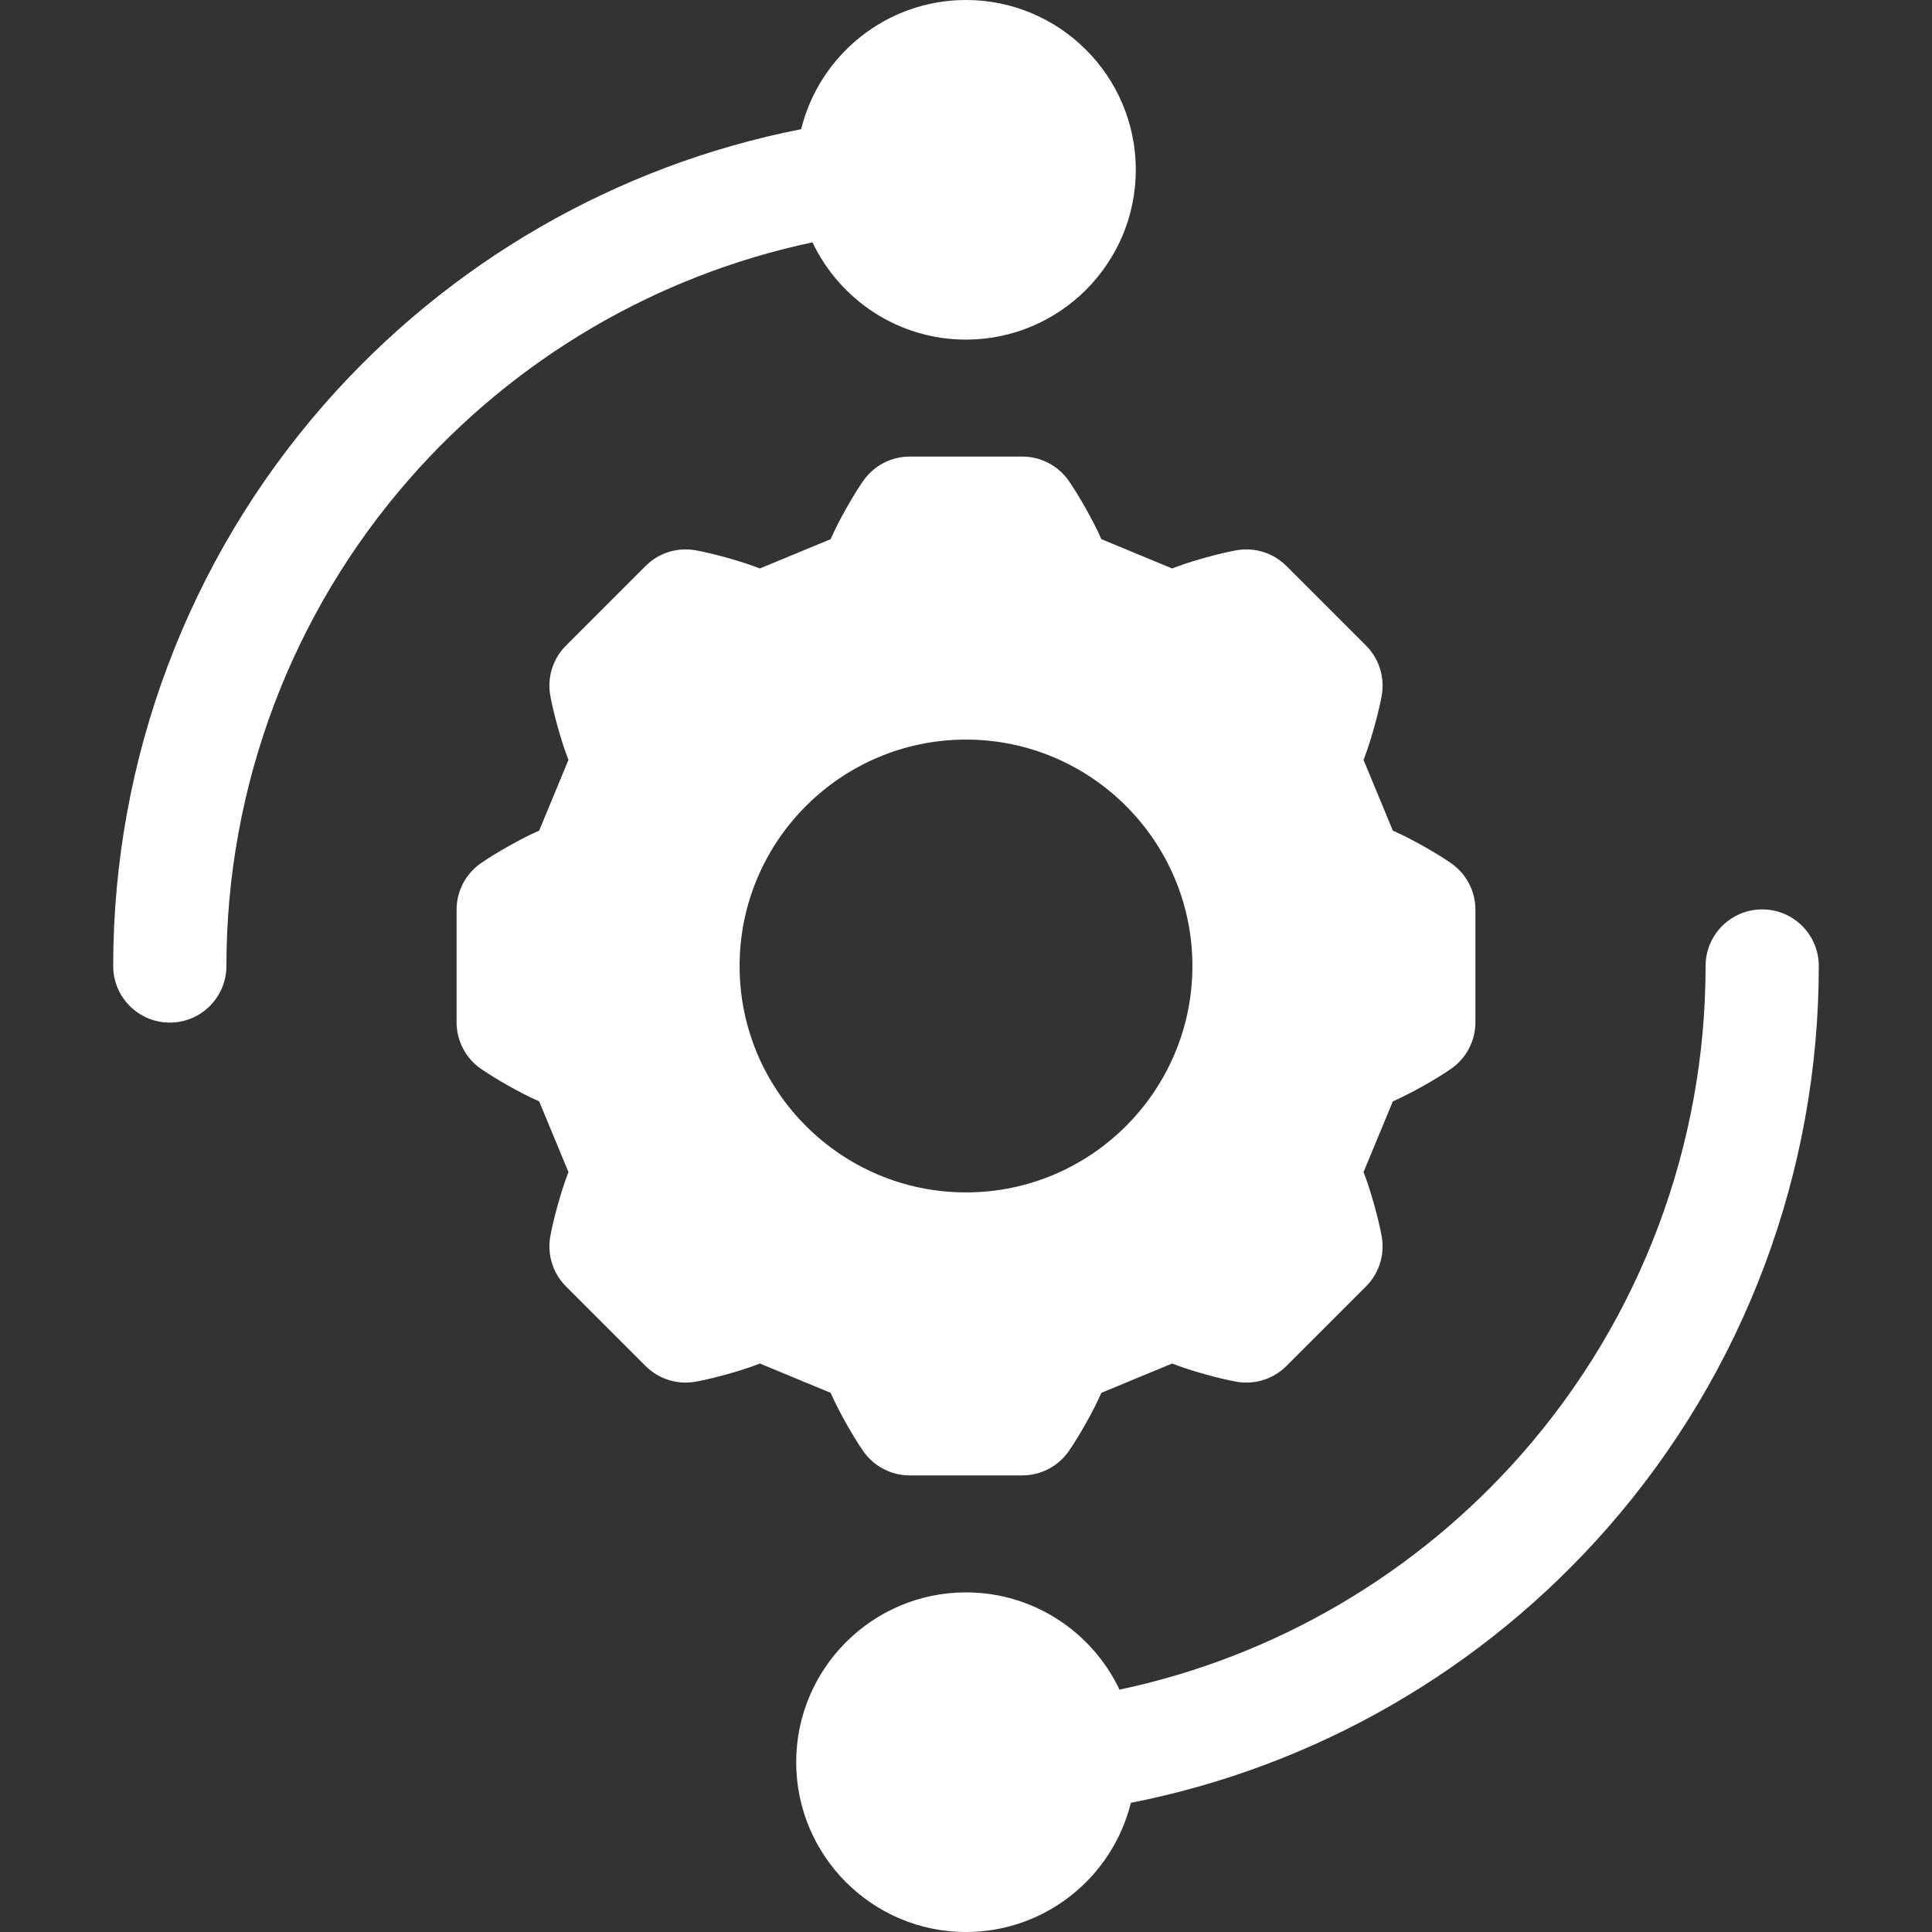
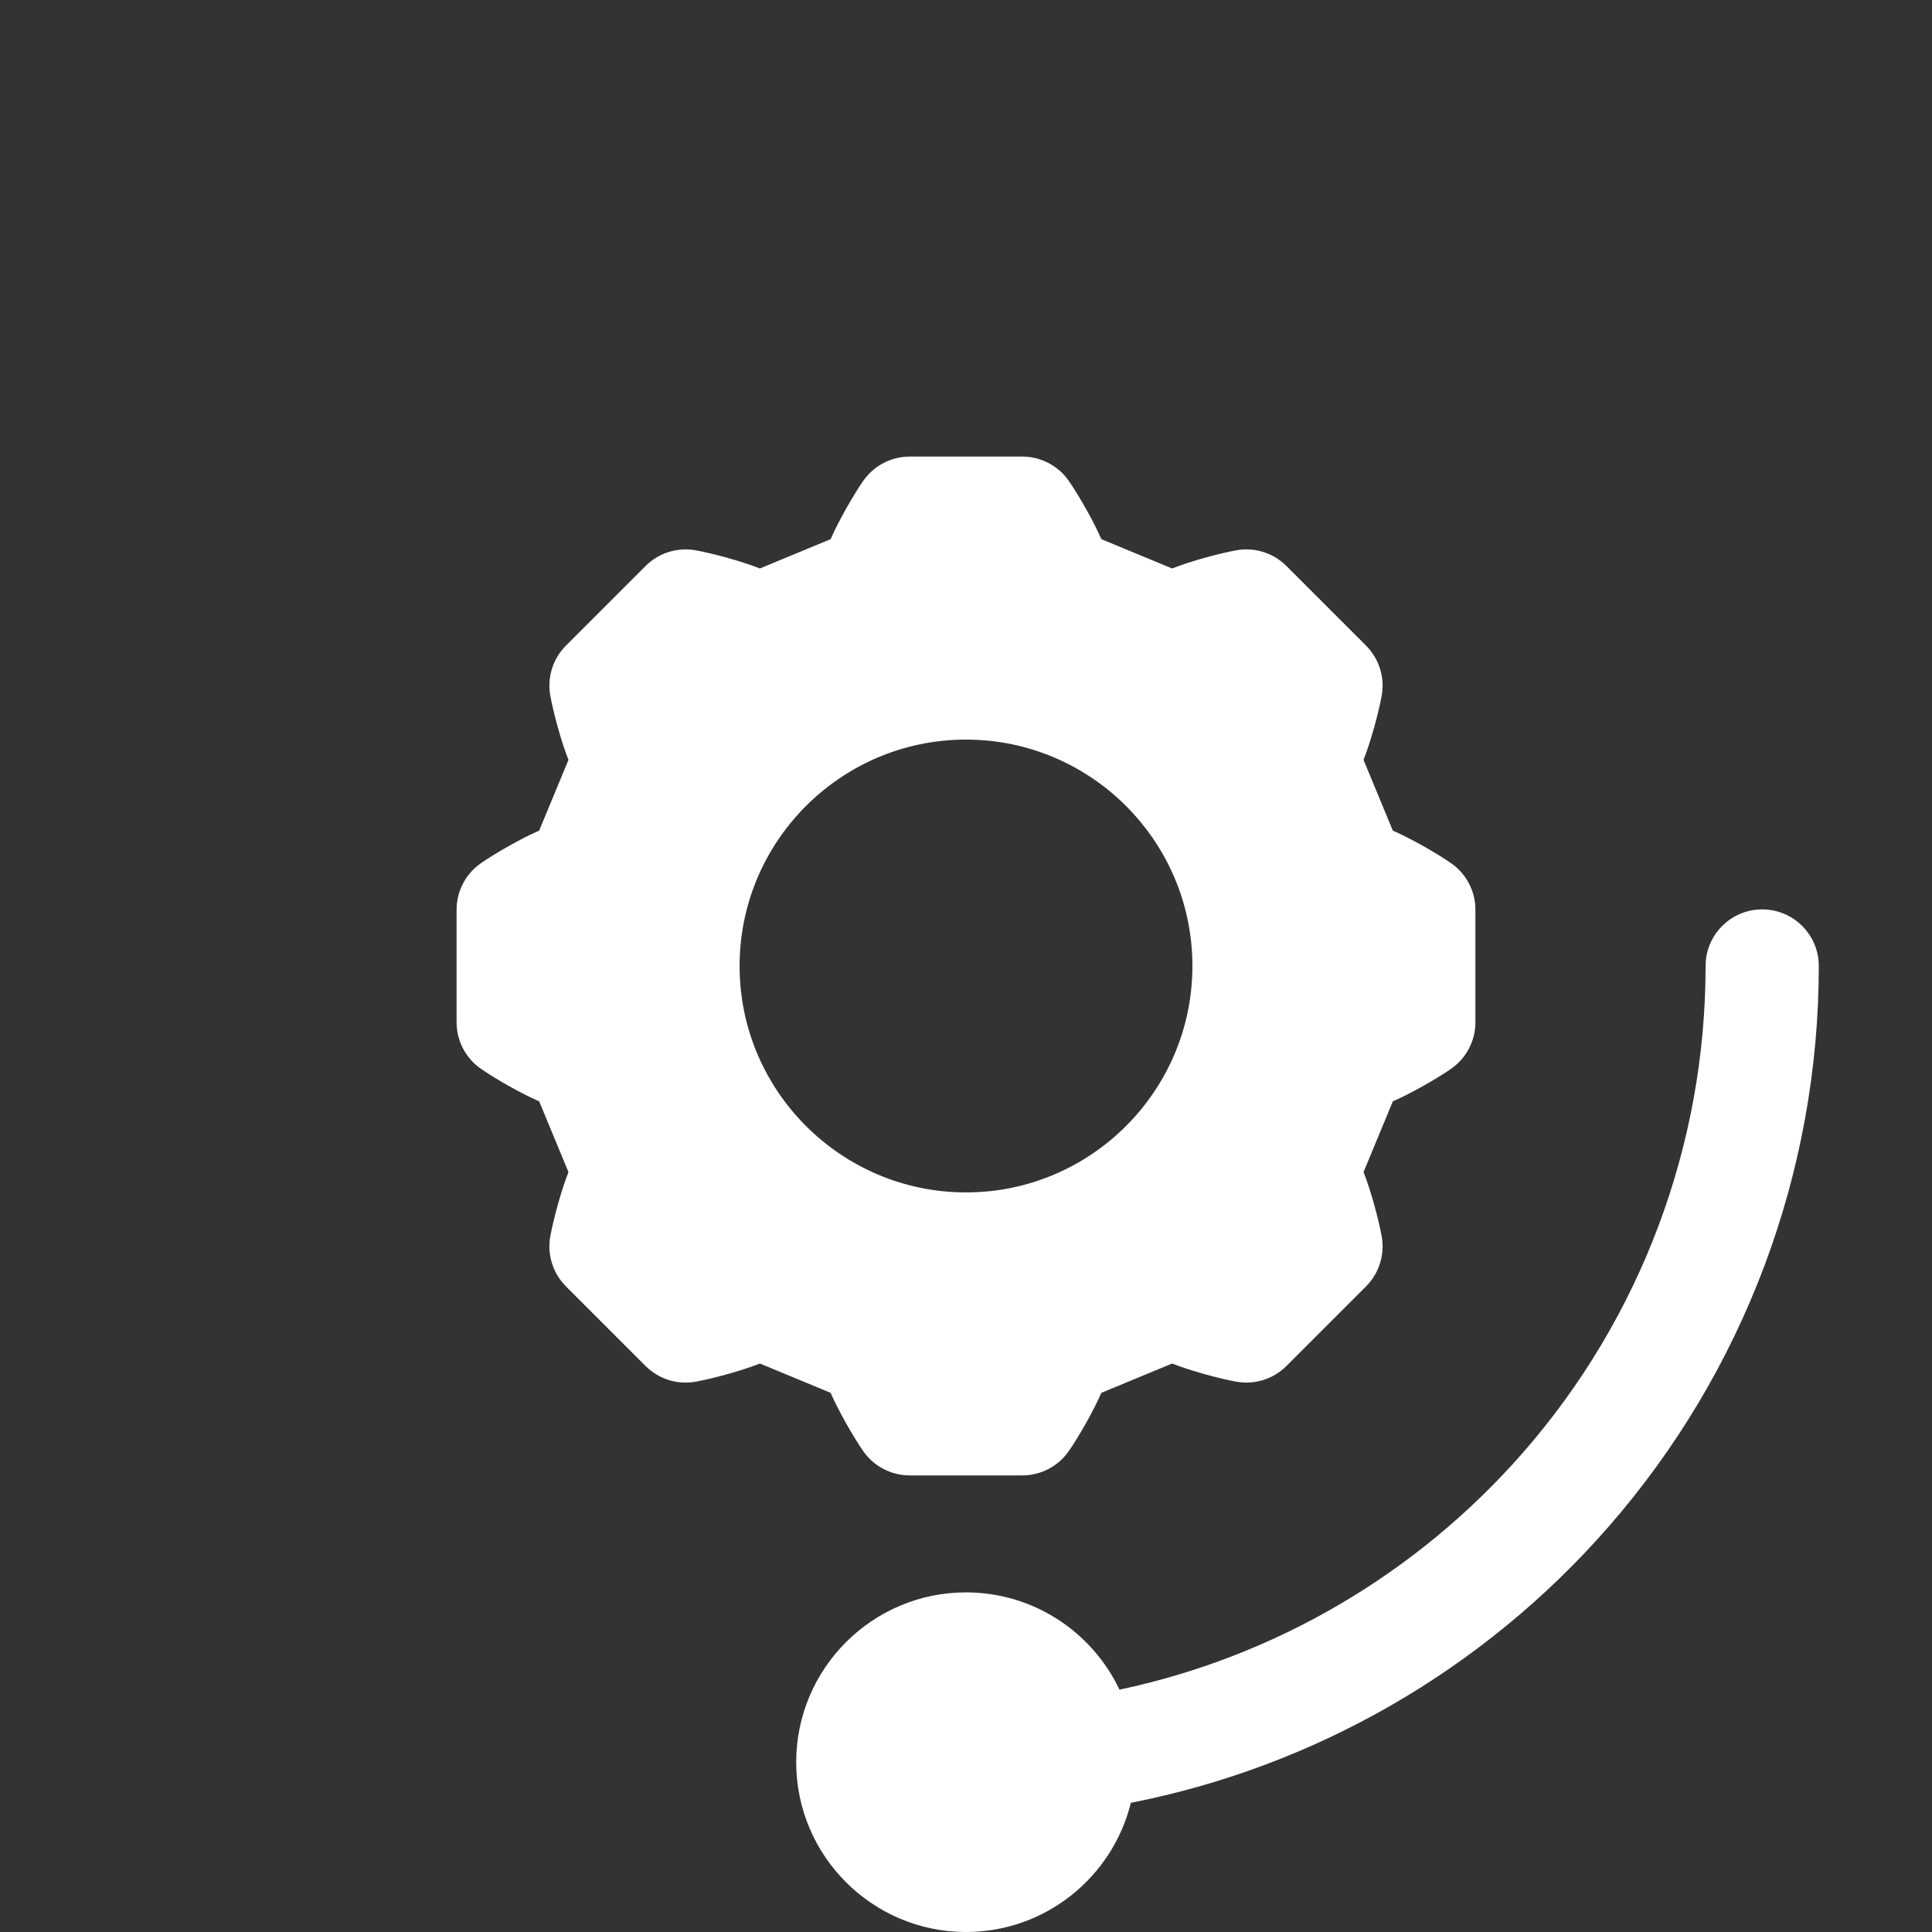
<svg xmlns="http://www.w3.org/2000/svg" id="Capa_1" x="0px" y="0px" viewBox="0 0 512 512" style="enable-background:new 0 0 512 512;" xml:space="preserve" width="300" height="300">
  <rect x="0" y="0" width="512" height="512" fill="#333333" stroke="none" />
  <g width="100%" height="100%" transform="matrix(1,0,0,1,0,0)">
    <g>
      <g>
-         <path d="M256,0c-21.104,0-38.852,14.606-43.69,34.237c-48.832,9.585-93.379,35.21-126.444,72.995C49.84,148.4,30,201.234,30,256&#10;&#09;&#09;&#09;c0,8.284,6.716,15,15,15s15-6.716,15-15c0-47.497,17.204-93.314,48.443-129.012c28.059-32.065,65.632-54.042,106.881-62.762&#10;&#09;&#09;&#09;C222.548,79.447,238.062,90,256,90c24.813,0,45-20.187,45-45S280.813,0,256,0z" fill="#ffffff" fill-opacity="1" data-original-color="#000000ff" stroke="none" stroke-opacity="1" />
-       </g>
+         </g>
    </g>
    <g>
      <g>
        <path d="M384.565,228.765c-3.627-2.523-10.528-6.512-15.448-8.637l-7.767-18.75c1.917-4.832,4.013-12.563,4.816-17.03&#10;&#09;&#09;&#09;c0.869-4.834-0.684-9.787-4.157-13.26l-21.098-21.098c-3.473-3.474-8.427-5.027-13.26-4.157c-4.399,0.791-12.08,2.852-17.03,4.816&#10;&#09;&#09;&#09;l-18.75-7.767c-2.056-4.762-6.041-11.717-8.637-15.448c-2.804-4.032-7.404-6.436-12.315-6.436h-29.837&#10;&#09;&#09;&#09;c-4.911,0-9.511,2.404-12.315,6.436c-2.523,3.627-6.512,10.528-8.637,15.448l-18.75,7.767c-4.832-1.917-12.563-4.013-17.03-4.816&#10;&#09;&#09;&#09;c-4.831-0.867-9.787,0.685-13.26,4.157l-21.098,21.098c-3.473,3.473-5.026,8.426-4.157,13.26c0.791,4.399,2.852,12.08,4.816,17.03&#10;&#09;&#09;&#09;l-7.767,18.75c-4.762,2.056-11.717,6.041-15.448,8.637c-4.032,2.804-6.436,7.404-6.436,12.315v29.837&#10;&#09;&#09;&#09;c0,4.911,2.404,9.511,6.436,12.315c3.627,2.523,10.528,6.512,15.448,8.637l7.767,18.75c-1.917,4.832-4.013,12.563-4.816,17.03&#10;&#09;&#09;&#09;c-0.869,4.834,0.684,9.787,4.157,13.26l21.098,21.098c3.472,3.473,8.423,5.024,13.26,4.157c4.399-0.791,12.08-2.852,17.03-4.816&#10;&#09;&#09;&#09;l18.75,7.767c2.056,4.762,6.041,11.717,8.637,15.448c2.804,4.032,7.404,6.436,12.315,6.436h29.837&#10;&#09;&#09;&#09;c4.911,0,9.511-2.404,12.315-6.436c2.523-3.627,6.512-10.528,8.637-15.448l18.75-7.767c4.832,1.917,12.563,4.013,17.03,4.816&#10;&#09;&#09;&#09;c4.834,0.869,9.787-0.684,13.26-4.157l21.098-21.098c3.473-3.473,5.026-8.426,4.157-13.26c-0.791-4.399-2.852-12.08-4.816-17.03&#10;&#09;&#09;&#09;l7.767-18.75c4.762-2.056,11.717-6.041,15.448-8.637c4.032-2.804,6.436-7.404,6.436-12.315V241.08&#10;&#09;&#09;&#09;C391.001,236.169,388.597,231.569,384.565,228.765z M256,316c-33.084,0-60-26.916-60-60s26.916-60,60-60s60,26.916,60,60&#10;&#09;&#09;&#09;S289.084,316,256,316z" fill="#ffffff" fill-opacity="1" data-original-color="#000000ff" stroke="none" stroke-opacity="1" />
      </g>
    </g>
    <g>
      <g>
        <path d="M467,241c-8.284,0-15,6.716-15,15c0,47.497-17.204,93.314-48.443,129.012c-28.059,32.065-65.632,54.042-106.881,62.762&#10;&#09;&#09;&#09;C289.452,432.553,273.938,422,256,422c-24.813,0-45,20.187-45,45s20.187,45,45,45c21.104,0,38.852-14.606,43.69-34.237&#10;&#09;&#09;&#09;c48.832-9.585,93.379-35.21,126.444-72.995C462.16,363.6,482,310.766,482,256C482,247.716,475.284,241,467,241z" fill="#ffffff" fill-opacity="1" data-original-color="#000000ff" stroke="none" stroke-opacity="1" />
      </g>
    </g>
    <g />
    <g />
    <g />
    <g />
    <g />
    <g />
    <g />
    <g />
    <g />
    <g />
    <g />
    <g />
    <g />
    <g />
    <g />
  </g>
</svg>